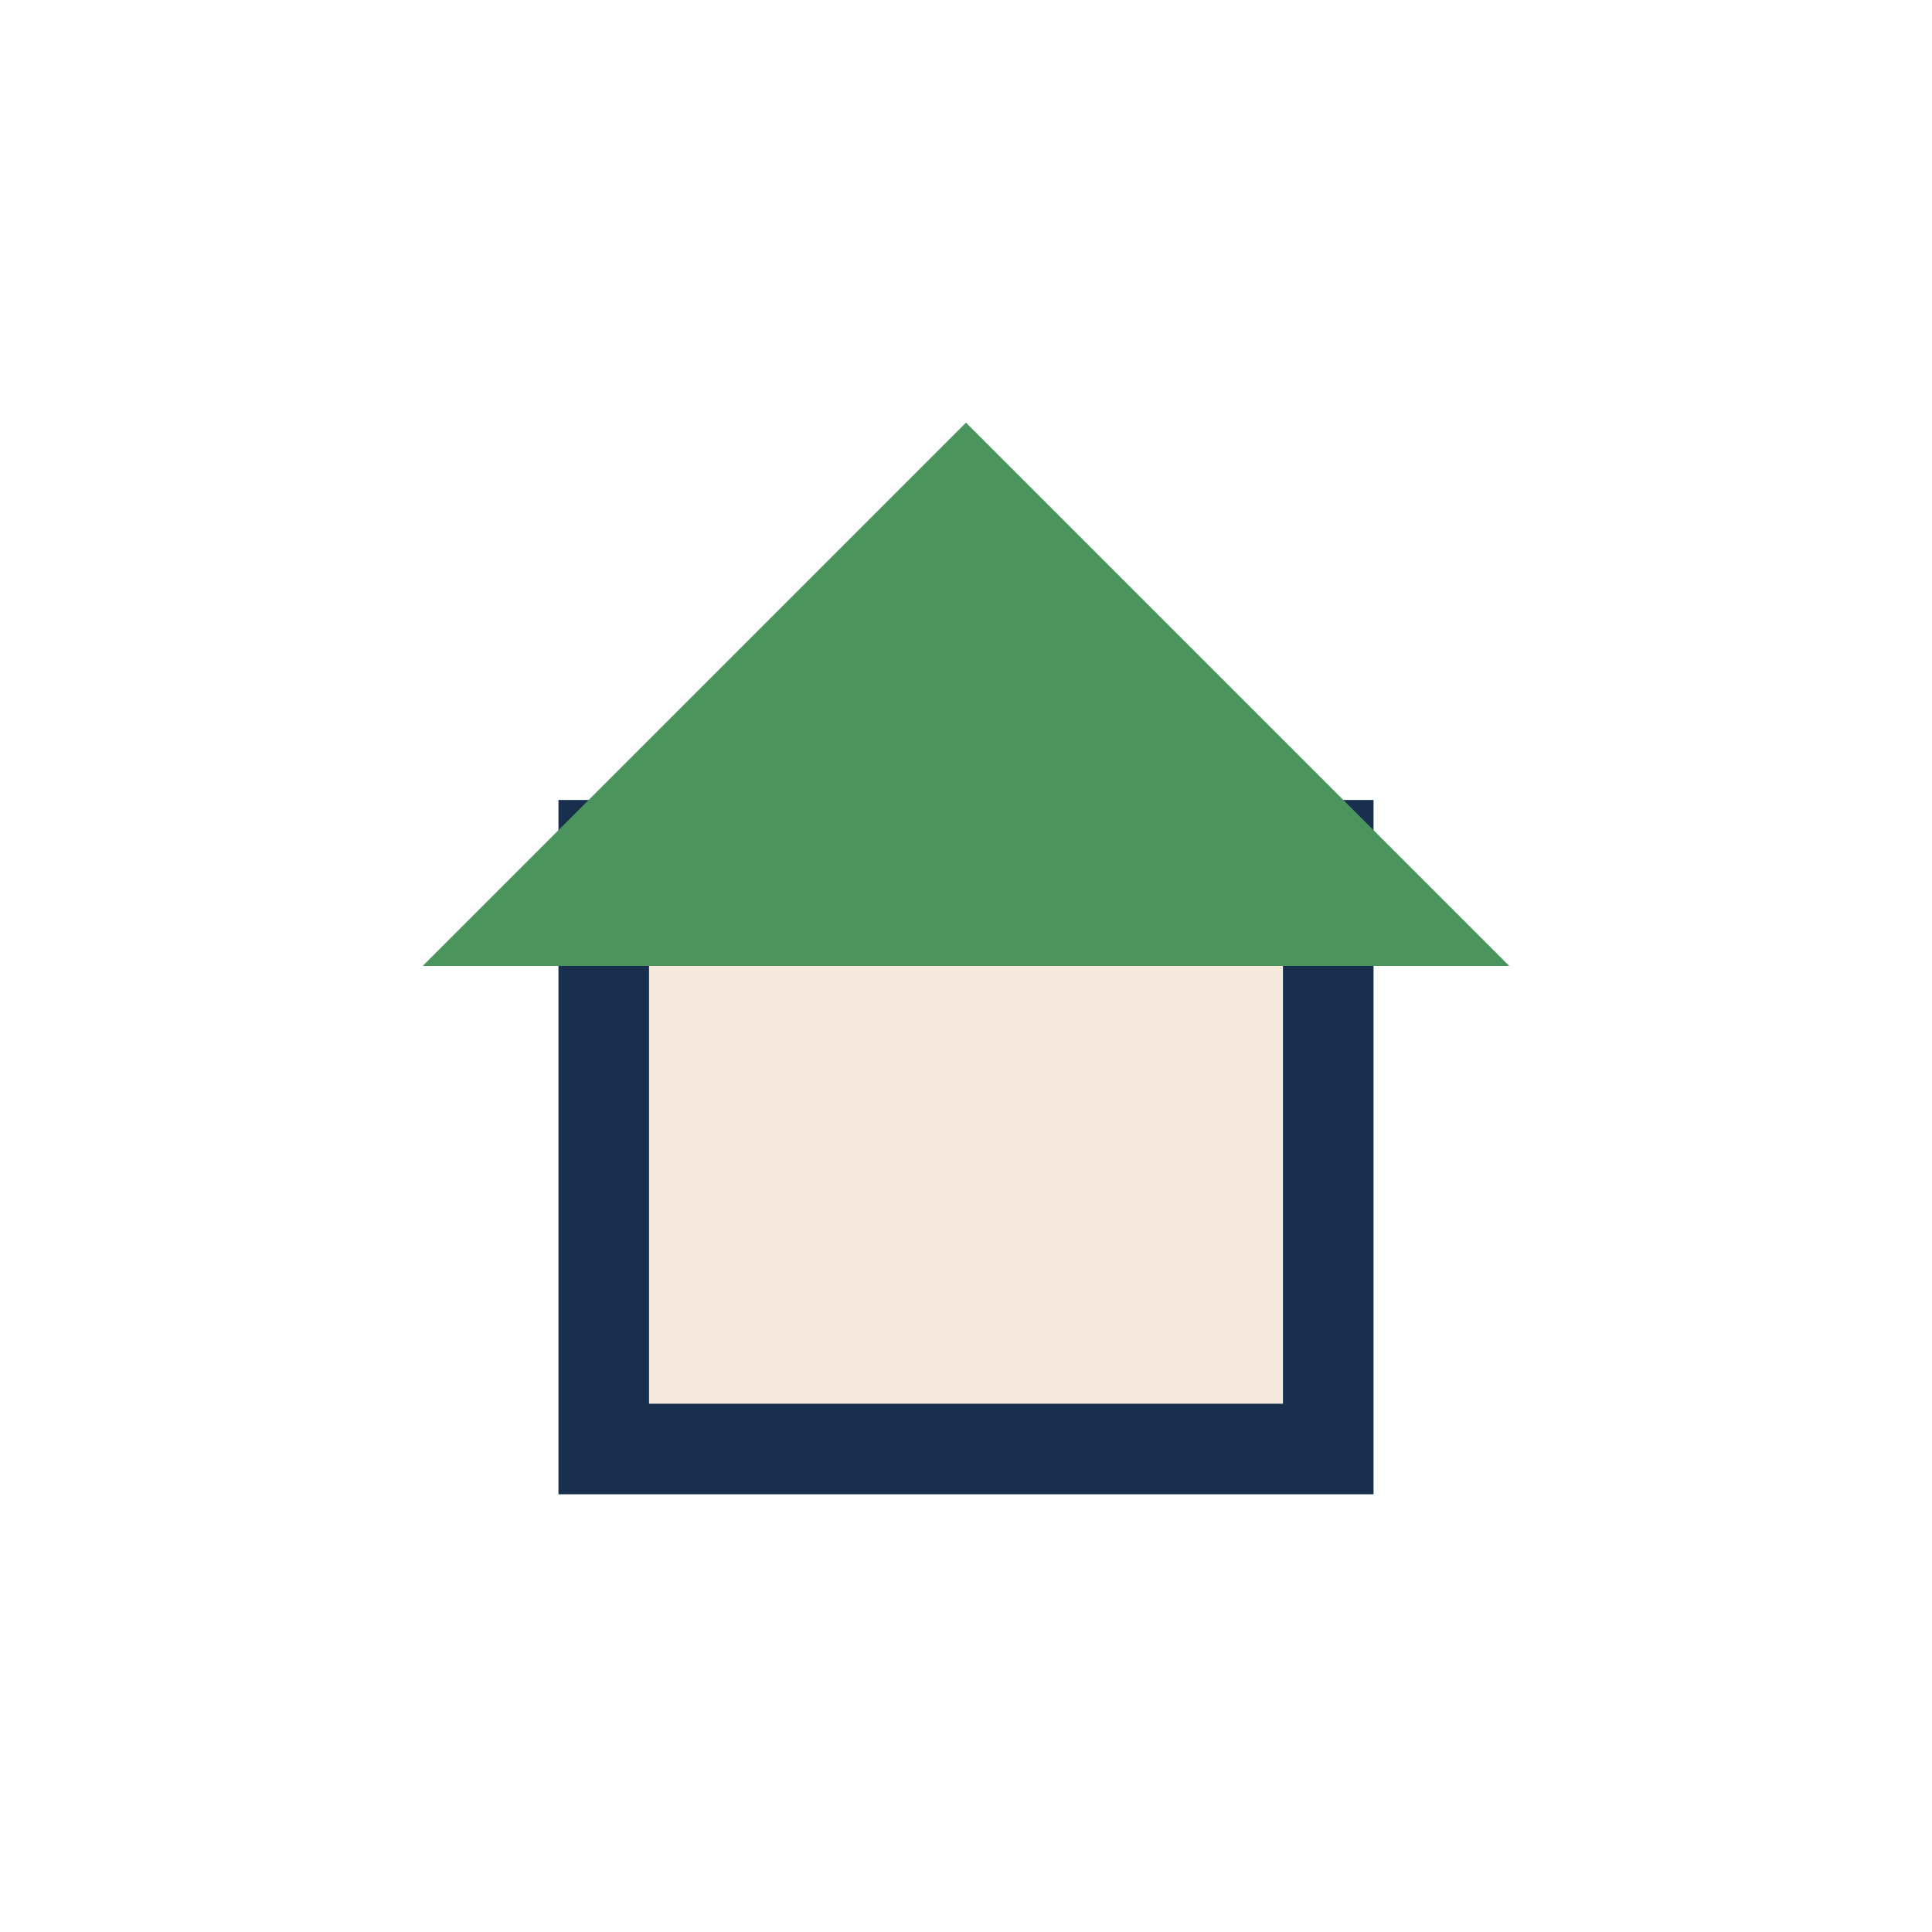
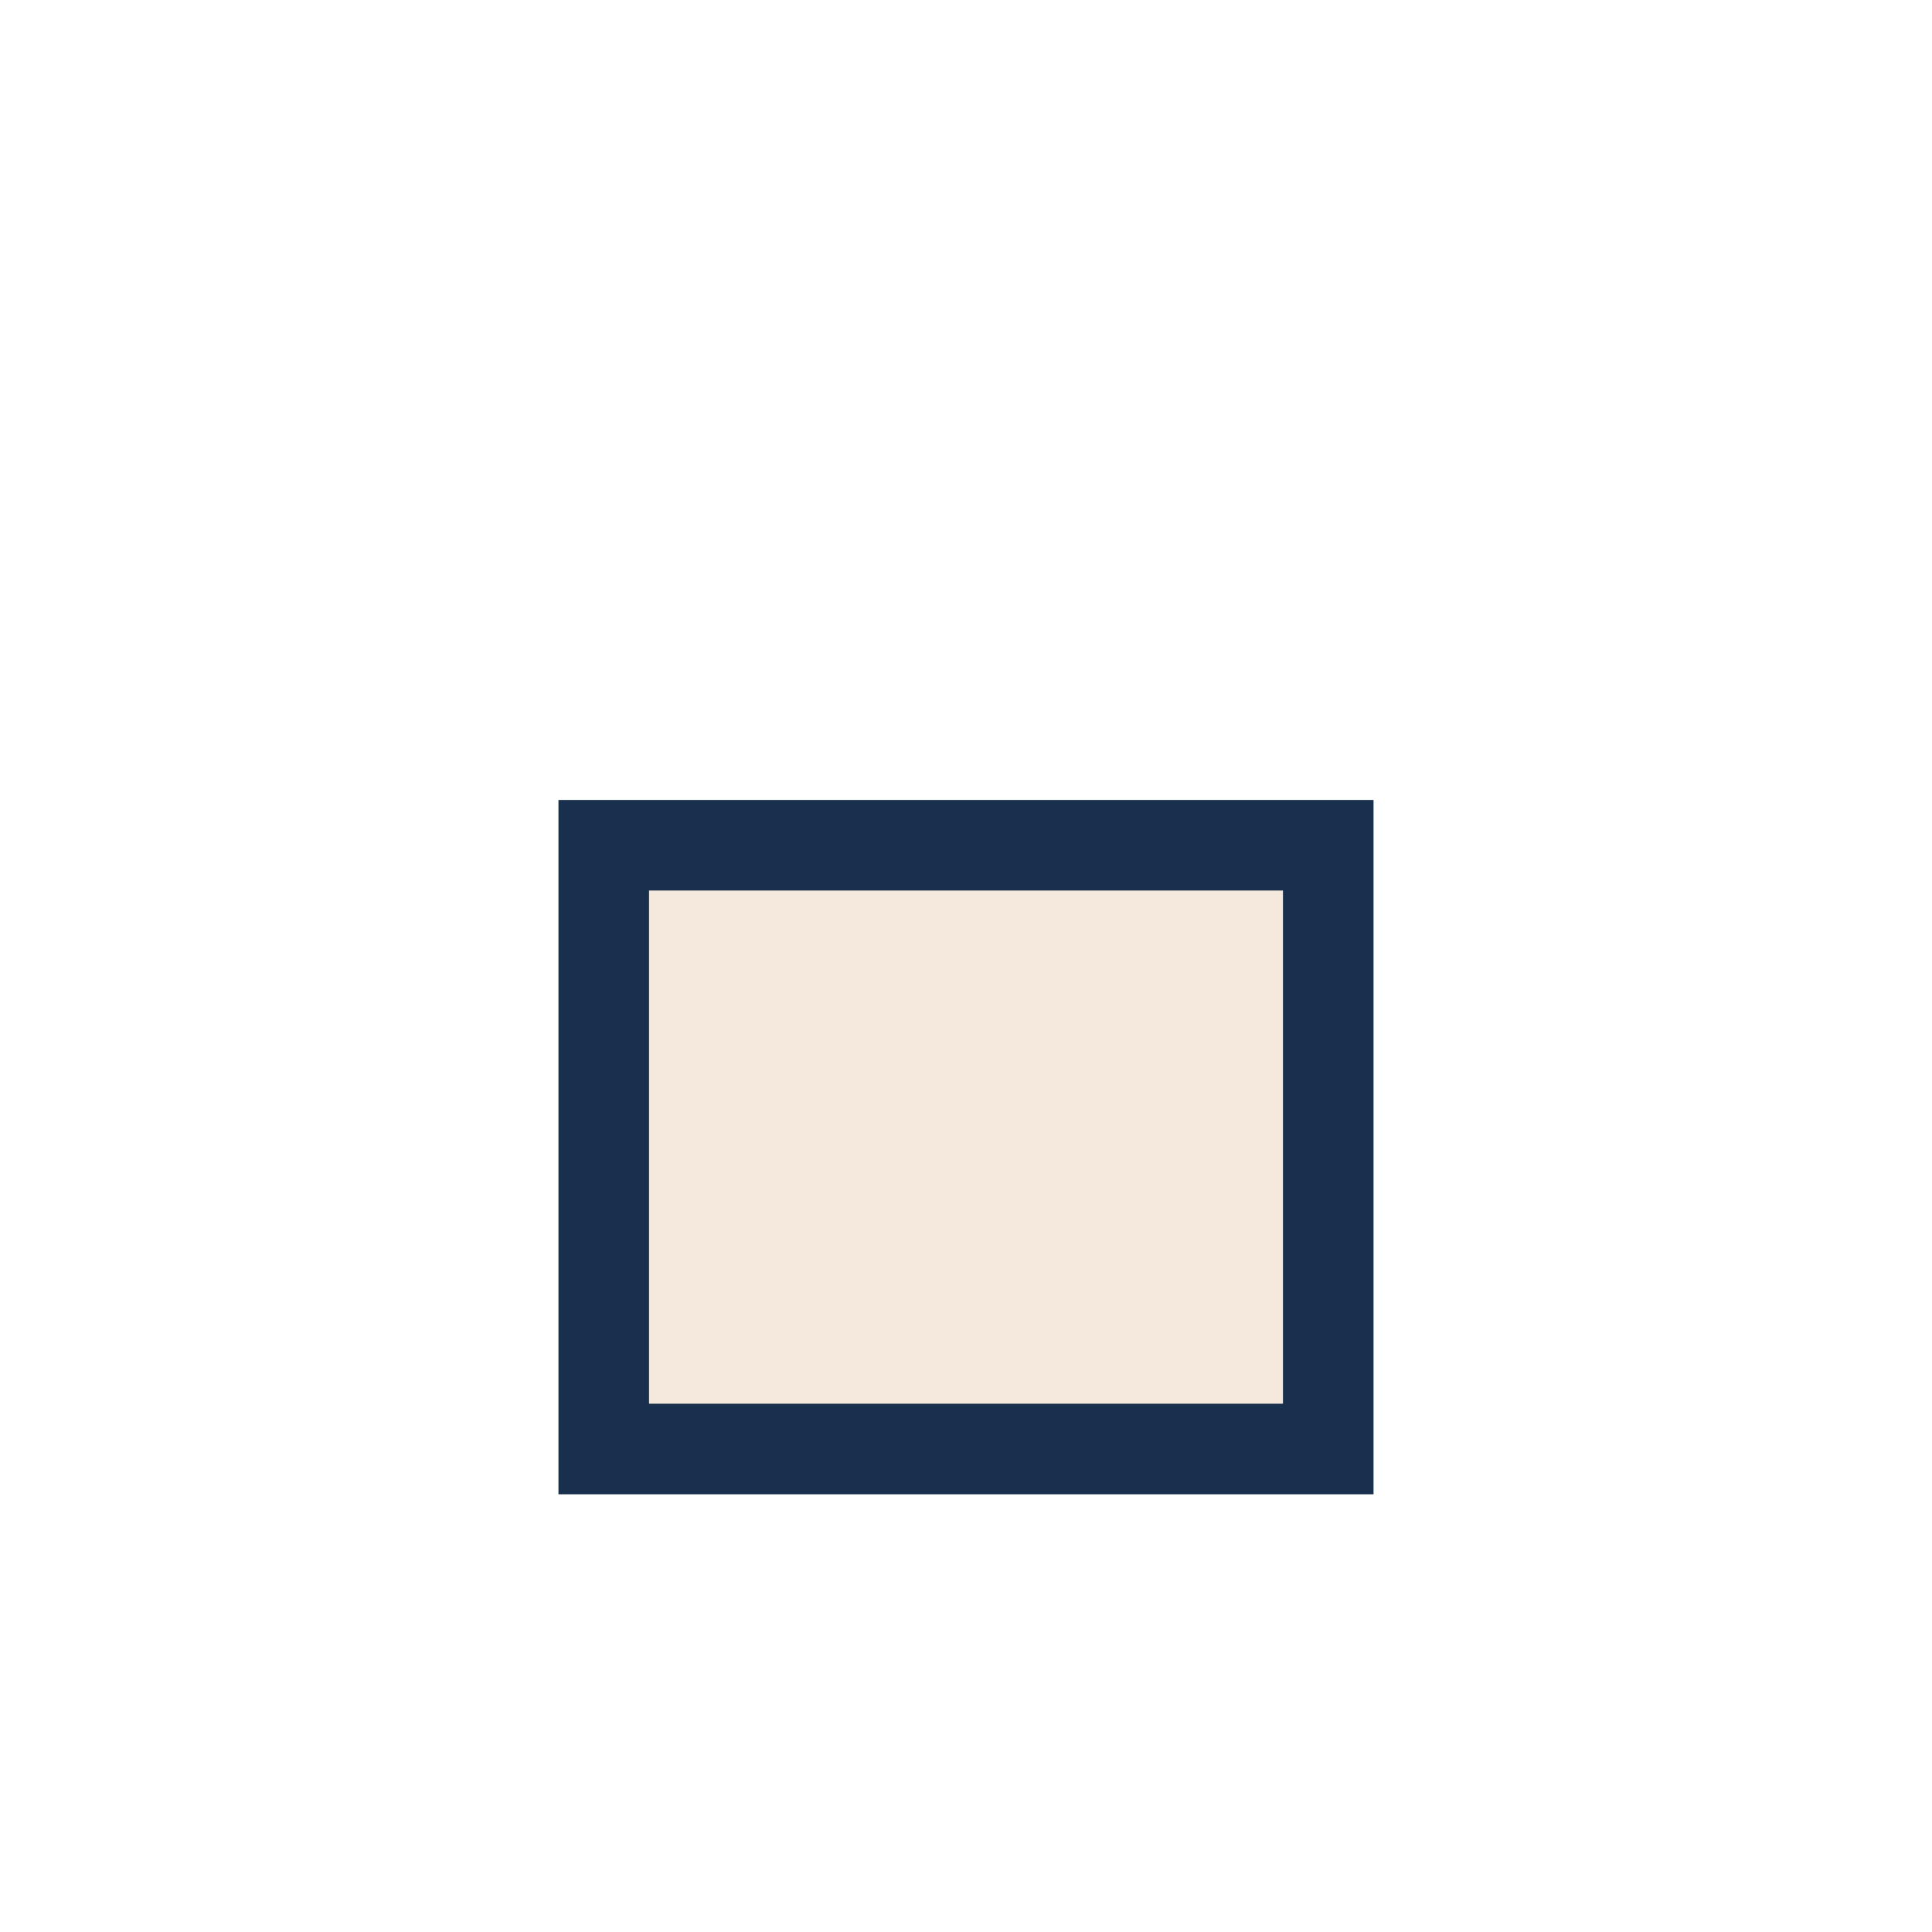
<svg xmlns="http://www.w3.org/2000/svg" width="32" height="32" viewBox="0 0 32 32">
  <rect x="10" y="14" width="12" height="10" fill="#F4E9DC" stroke="#18304D" stroke-width="1.5" />
-   <polygon points="16,7 25,16 7,16" fill="#4B945D" />
</svg>